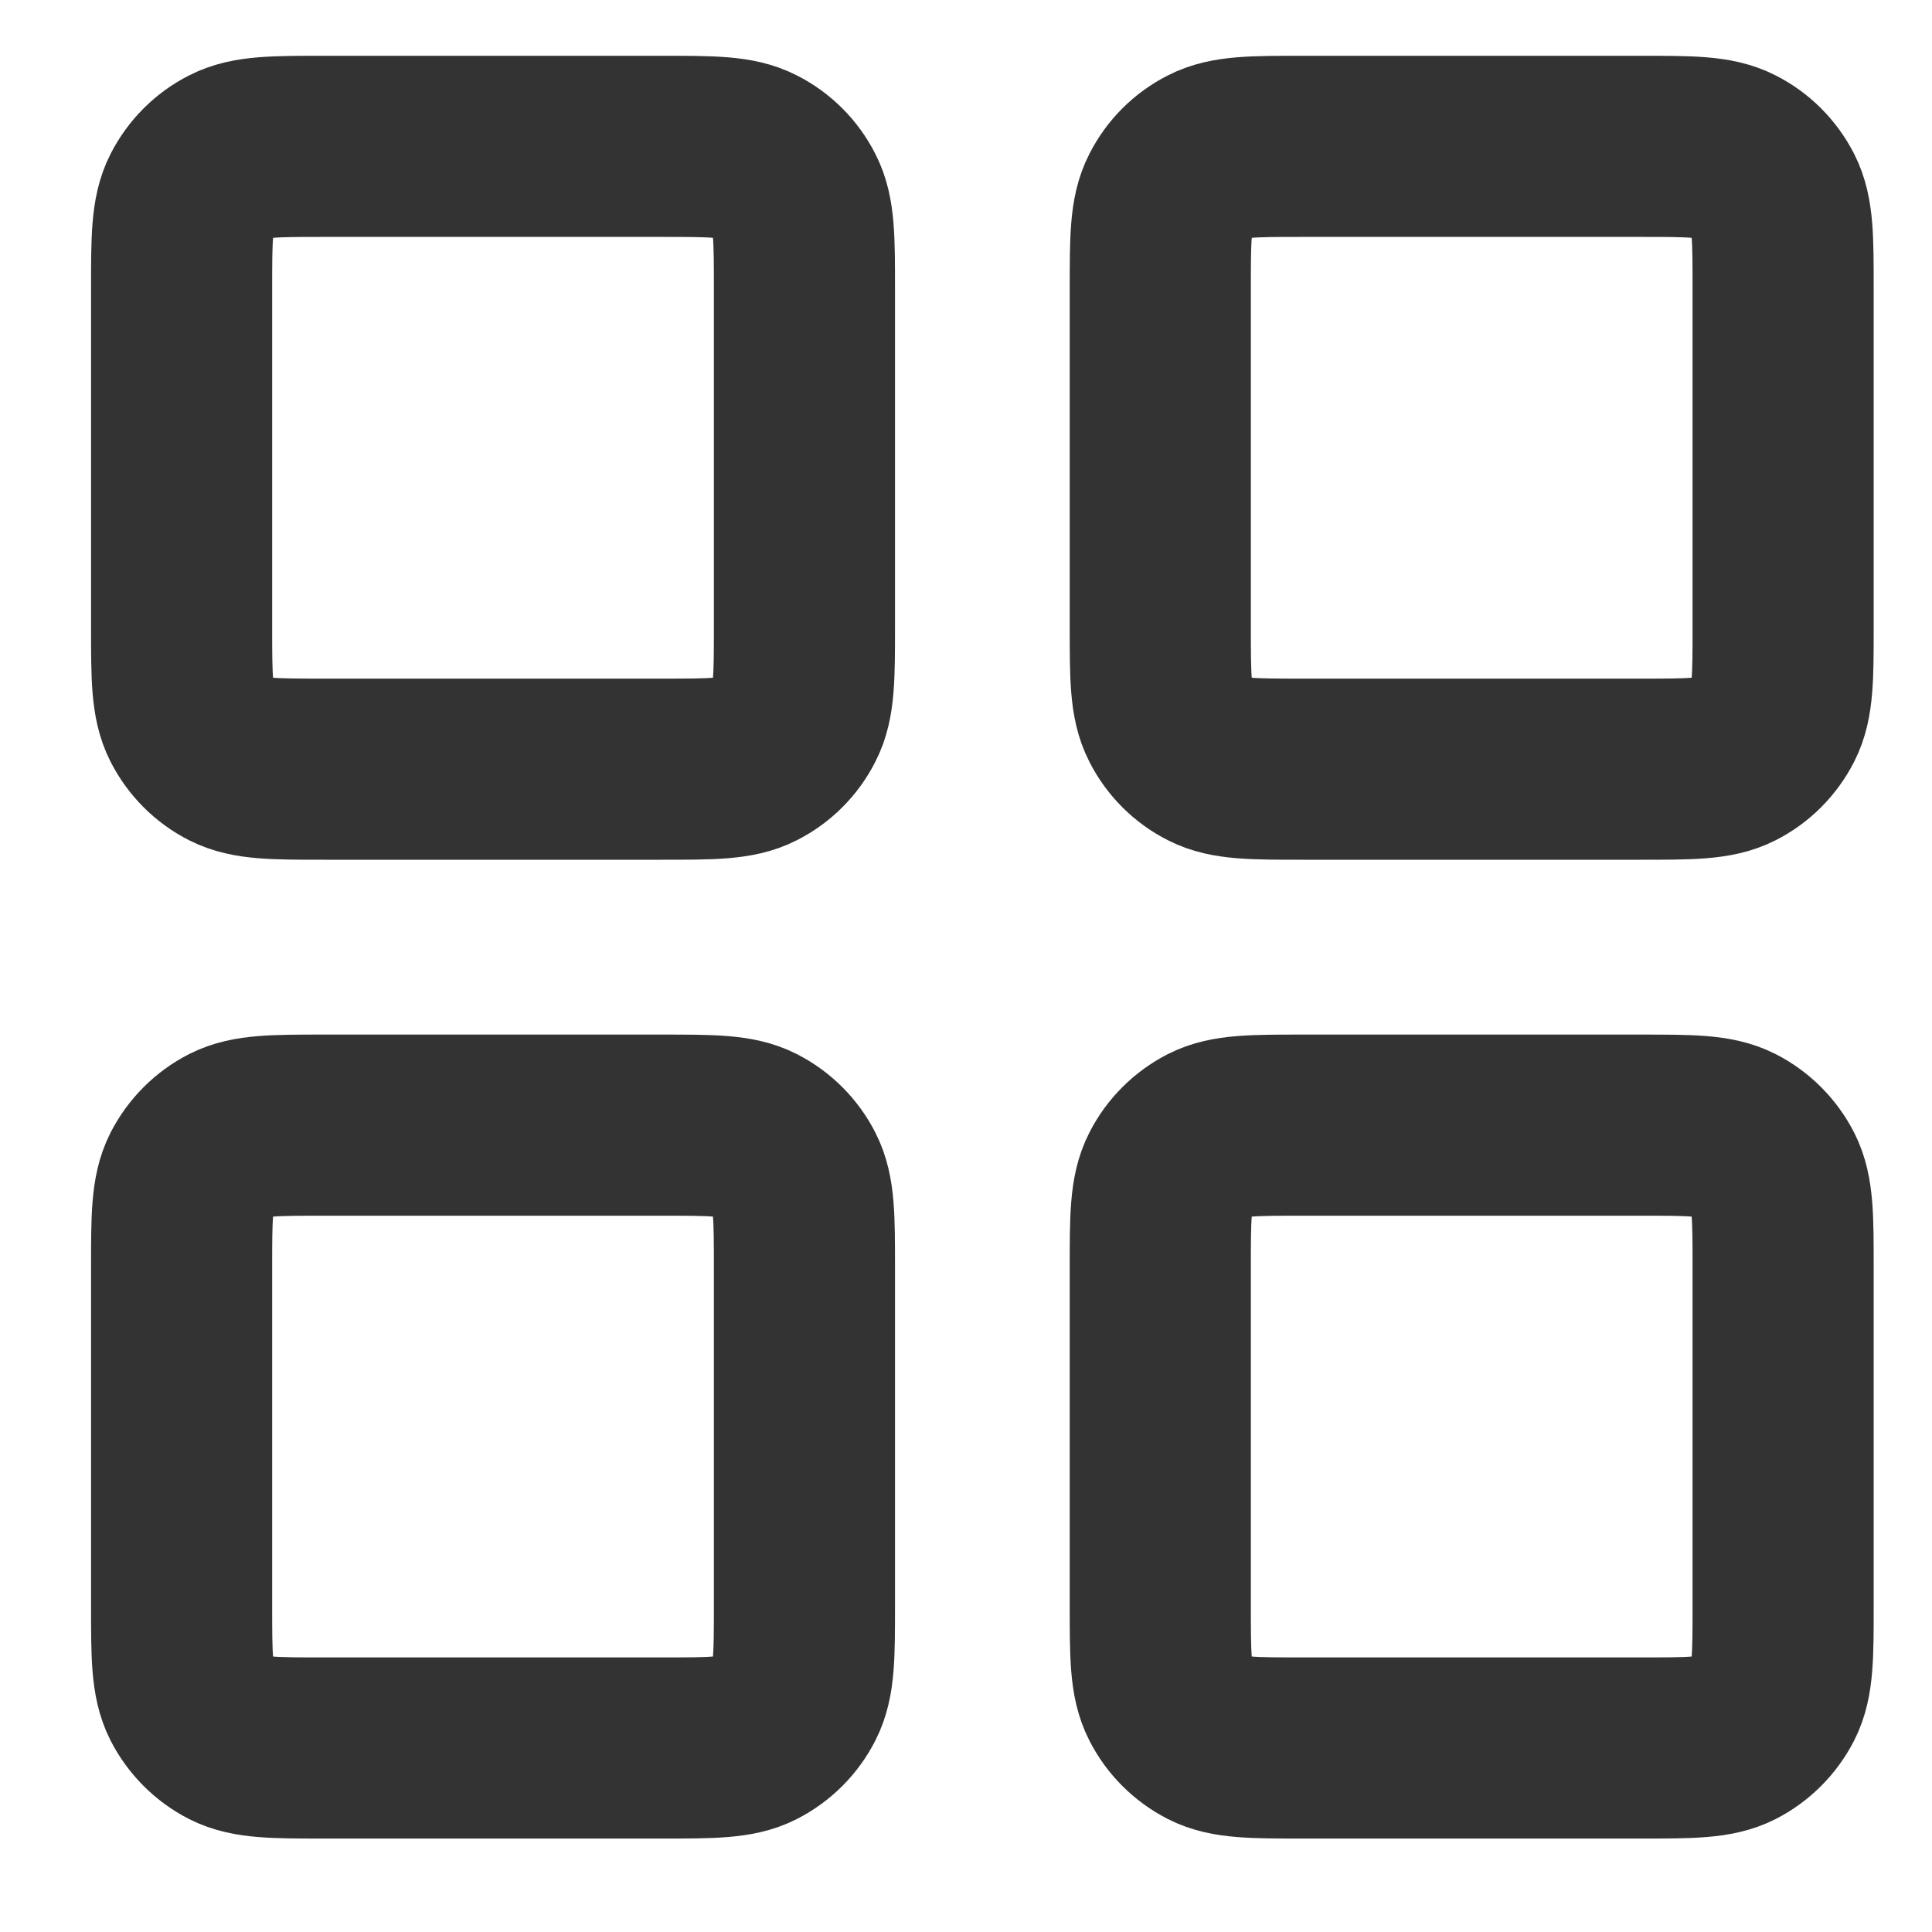
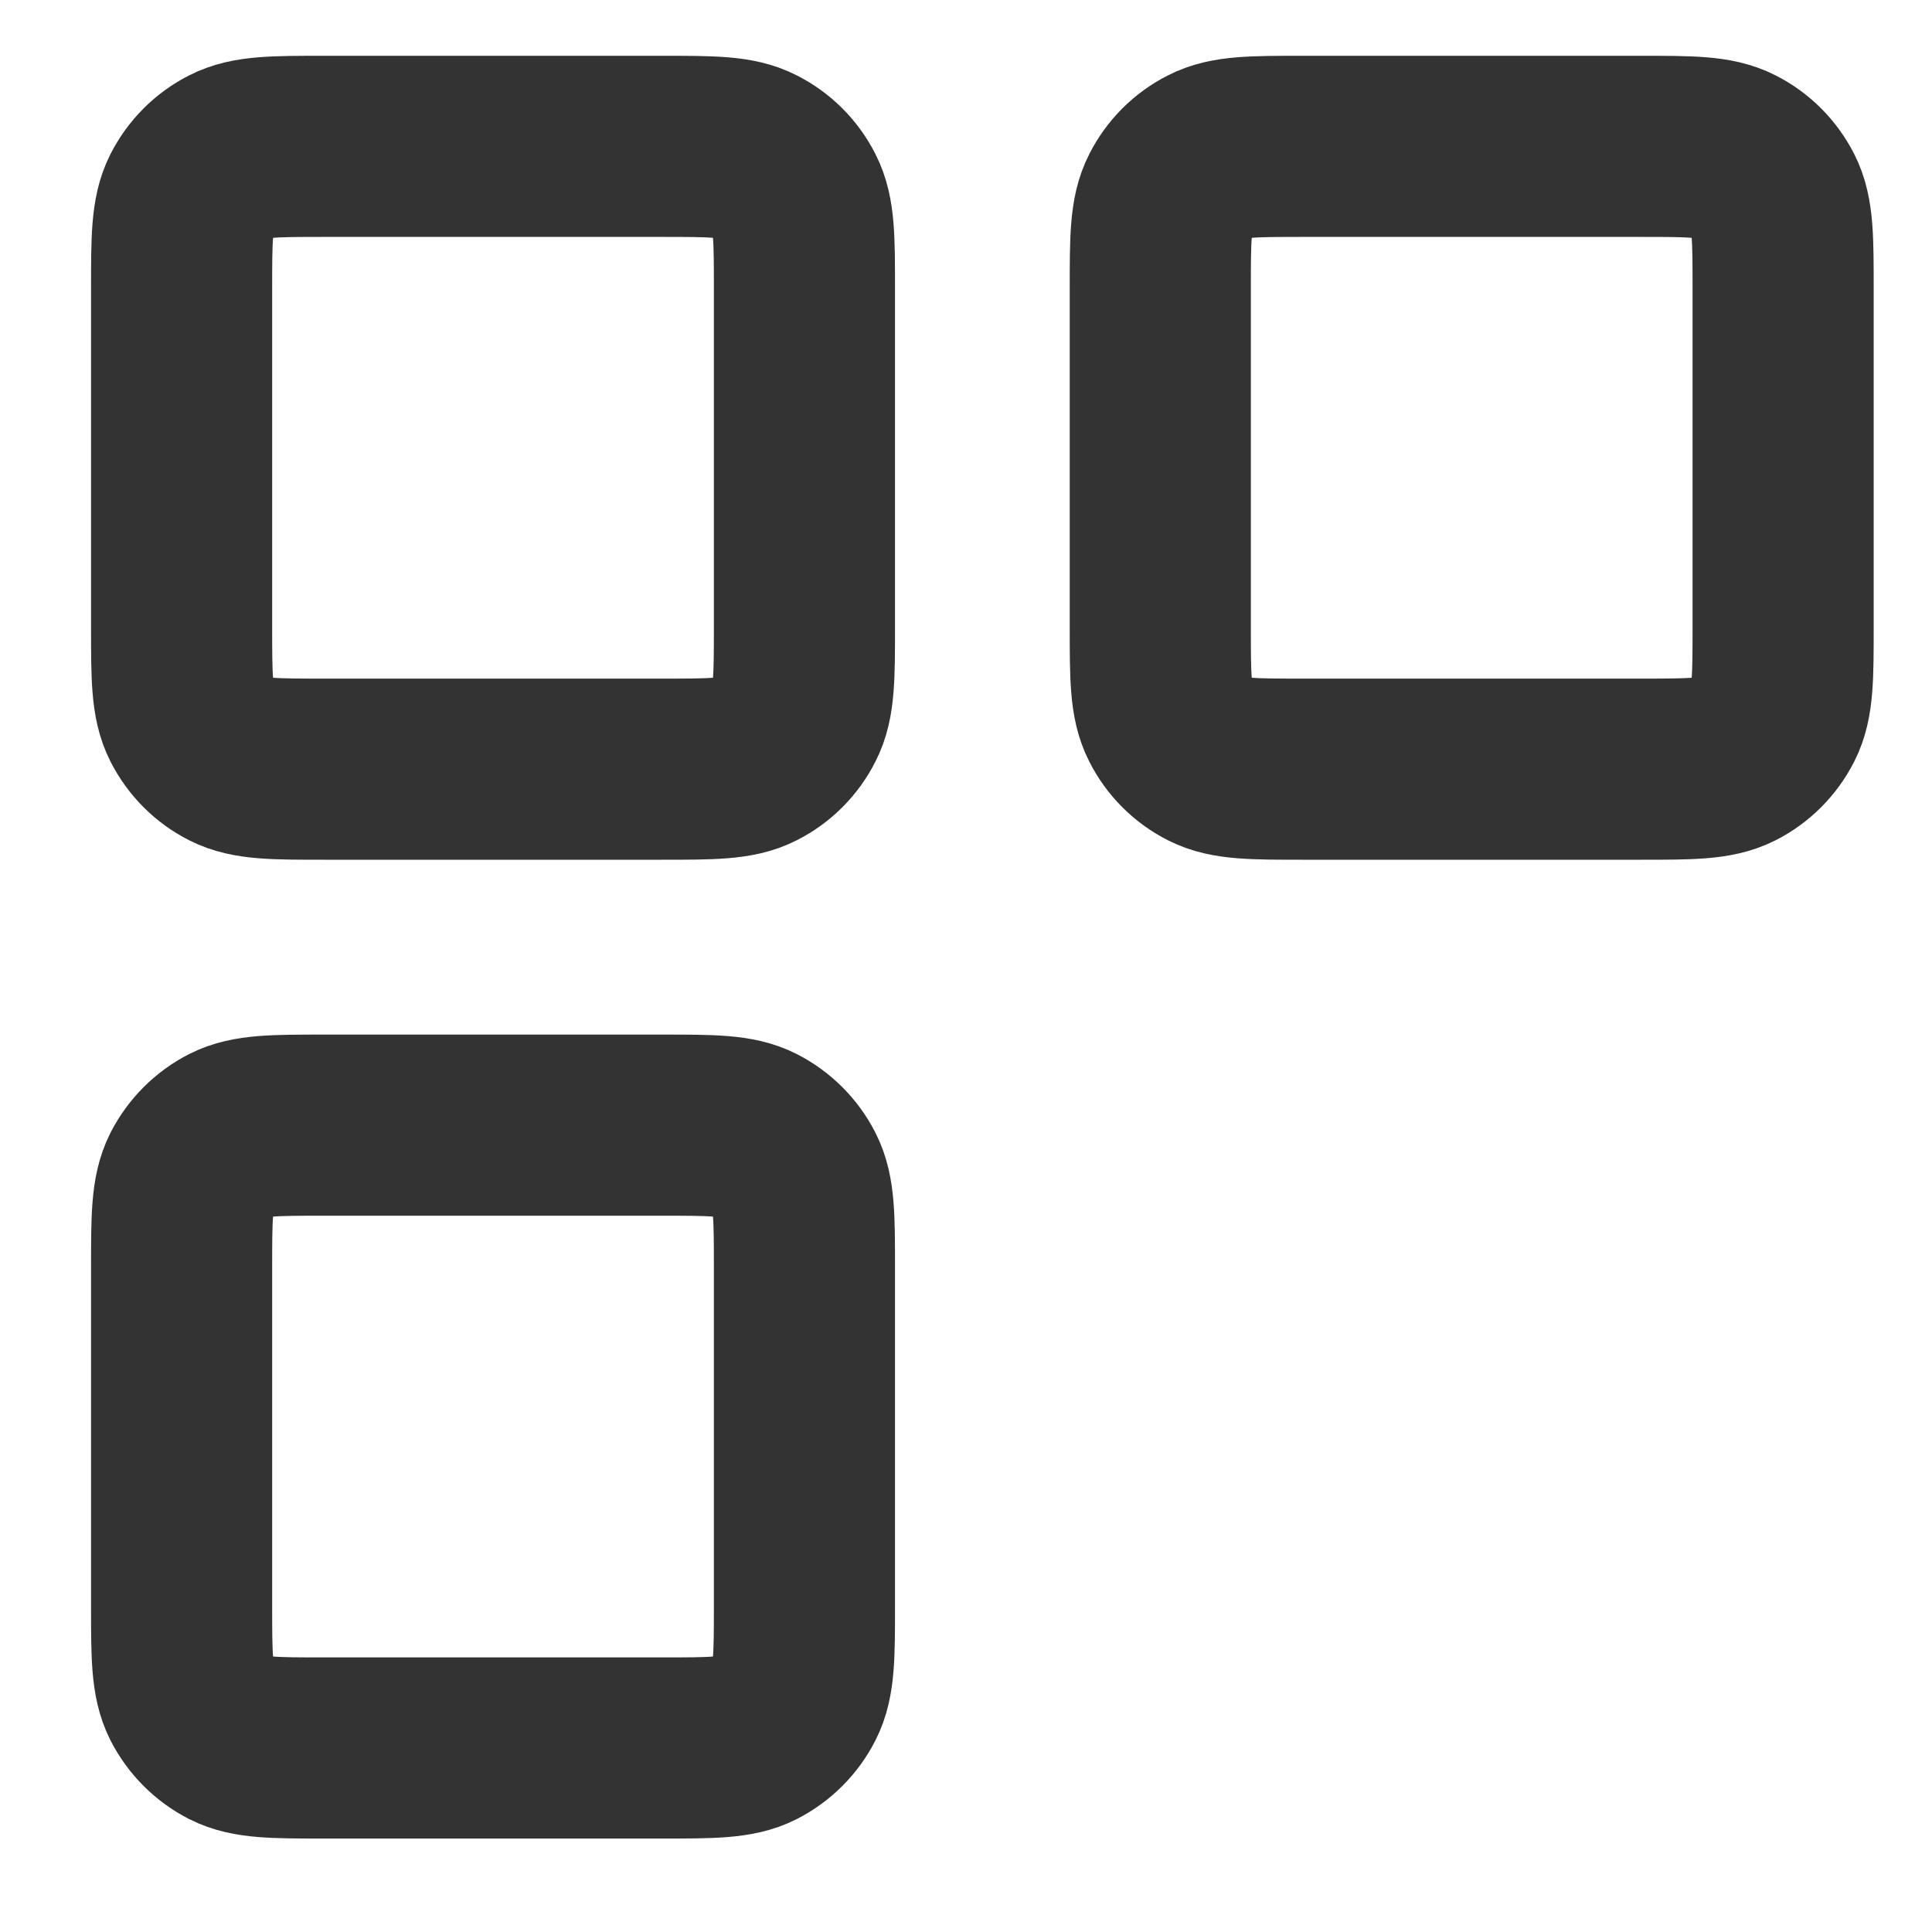
<svg xmlns="http://www.w3.org/2000/svg" width="16" height="16" viewBox="0 0 16 16" fill="none">
  <g opacity="0.8">
    <path d="M5.483 1.212H2.683C2.27 1.212 2.064 1.212 1.906 1.293C1.767 1.363 1.655 1.476 1.584 1.615C1.504 1.772 1.504 1.979 1.504 2.391V5.191C1.504 5.604 1.504 5.811 1.584 5.968C1.655 6.107 1.767 6.22 1.906 6.29C2.064 6.37 2.27 6.37 2.683 6.37H5.483C5.895 6.37 6.102 6.37 6.259 6.29C6.398 6.22 6.511 6.107 6.581 5.968C6.662 5.811 6.662 5.604 6.662 5.191V2.391C6.662 1.979 6.662 1.772 6.581 1.615C6.511 1.476 6.398 1.363 6.259 1.293C6.102 1.212 5.895 1.212 5.483 1.212Z" stroke="#8B8B93" style="stroke:#8B8B93;stroke:color(display-p3 0.545 0.545 0.577);stroke-opacity:1;" stroke-width="1.5" stroke-linecap="round" stroke-linejoin="round" />
    <path d="M13.588 1.212H10.788C10.376 1.212 10.169 1.212 10.012 1.293C9.873 1.363 9.76 1.476 9.69 1.615C9.609 1.772 9.609 1.979 9.609 2.391V5.191C9.609 5.604 9.609 5.811 9.69 5.968C9.76 6.107 9.873 6.22 10.012 6.29C10.169 6.37 10.376 6.37 10.788 6.37H13.588C14.001 6.37 14.207 6.37 14.365 6.29C14.504 6.22 14.616 6.107 14.687 5.968C14.767 5.811 14.767 5.604 14.767 5.191V2.391C14.767 1.979 14.767 1.772 14.687 1.615C14.616 1.476 14.504 1.363 14.365 1.293C14.207 1.212 14.001 1.212 13.588 1.212Z" stroke="#8B8B93" style="stroke:#8B8B93;stroke:color(display-p3 0.545 0.545 0.577);stroke-opacity:1;" stroke-width="1.5" stroke-linecap="round" stroke-linejoin="round" />
-     <path d="M13.588 9.318H10.788C10.376 9.318 10.169 9.318 10.012 9.398C9.873 9.469 9.76 9.582 9.69 9.72C9.609 9.878 9.609 10.084 9.609 10.497V13.297C9.609 13.71 9.609 13.916 9.69 14.074C9.76 14.212 9.873 14.325 10.012 14.396C10.169 14.476 10.376 14.476 10.788 14.476H13.588C14.001 14.476 14.207 14.476 14.365 14.396C14.504 14.325 14.616 14.212 14.687 14.074C14.767 13.916 14.767 13.71 14.767 13.297V10.497C14.767 10.084 14.767 9.878 14.687 9.72C14.616 9.582 14.504 9.469 14.365 9.398C14.207 9.318 14.001 9.318 13.588 9.318Z" stroke="#8B8B93" style="stroke:#8B8B93;stroke:color(display-p3 0.545 0.545 0.577);stroke-opacity:1;" stroke-width="1.5" stroke-linecap="round" stroke-linejoin="round" />
    <path d="M5.483 9.318H2.683C2.27 9.318 2.064 9.318 1.906 9.398C1.767 9.469 1.655 9.582 1.584 9.72C1.504 9.878 1.504 10.084 1.504 10.497V13.297C1.504 13.71 1.504 13.916 1.584 14.074C1.655 14.212 1.767 14.325 1.906 14.396C2.064 14.476 2.27 14.476 2.683 14.476H5.483C5.895 14.476 6.102 14.476 6.259 14.396C6.398 14.325 6.511 14.212 6.581 14.074C6.662 13.916 6.662 13.71 6.662 13.297V10.497C6.662 10.084 6.662 9.878 6.581 9.72C6.511 9.582 6.398 9.469 6.259 9.398C6.102 9.318 5.895 9.318 5.483 9.318Z" stroke="#8B8B93" style="stroke:#8B8B93;stroke:color(display-p3 0.545 0.545 0.577);stroke-opacity:1;" stroke-width="1.5" stroke-linecap="round" stroke-linejoin="round" />
  </g>
</svg>